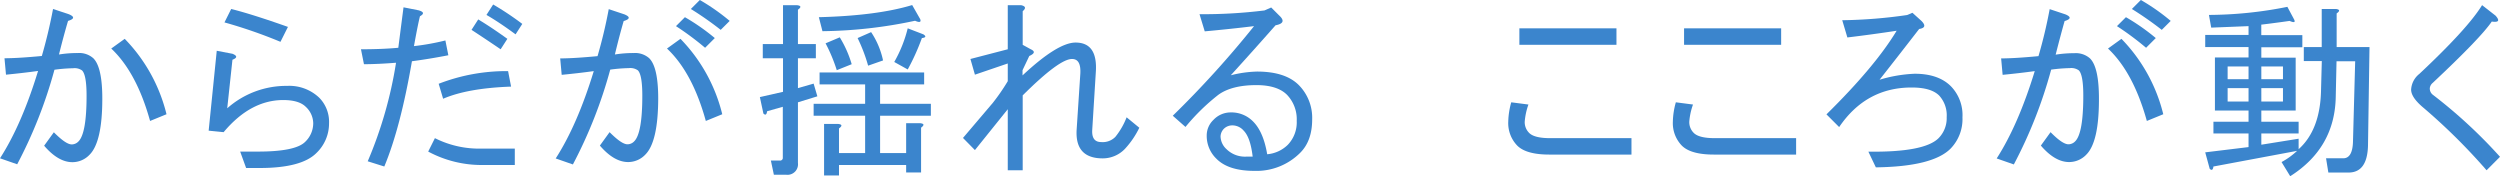
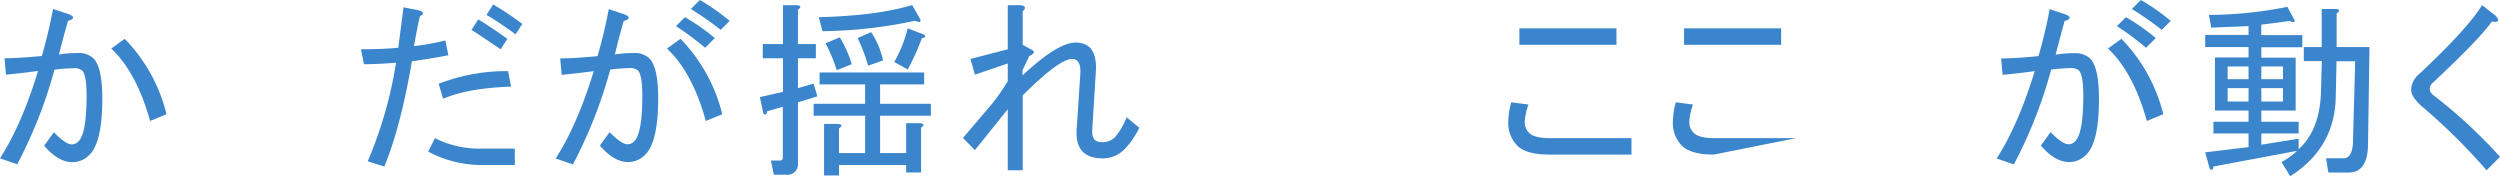
<svg xmlns="http://www.w3.org/2000/svg" viewBox="0 0 618 43.56">
  <defs>
    <style>.cls-1{fill:#3b85cd;}</style>
  </defs>
  <title>main_txt02</title>
  <g id="レイヤー_2" data-name="レイヤー 2">
    <g id="FirstView">
      <path class="cls-1" d="M9.41,17.54c-2.7.37-5.35.67-7.93.92L1.11,14.4q3.31,0,9.23-.56Q12,8.13,13.11,2.22L17,3.51c1.48.61,1.42,1.17-.18,1.66Q15.69,9,14.58,13.47a28.83,28.83,0,0,1,4.62-.36,5.26,5.26,0,0,1,3.87,1.29q2.22,2.2,2.22,10,0,10.69-3.14,13.84a5.85,5.85,0,0,1-4.24,1.85q-3.51,0-7-4.07l2.4-3.32c2,2,3.44,3,4.43,3a2.31,2.31,0,0,0,1.66-.74q2-2,2-11.26,0-5.18-1.11-6.28a3.17,3.17,0,0,0-2.21-.55,38.9,38.9,0,0,0-4.62.37A113.85,113.85,0,0,1,4.25,40.61L0,39.13Q5.36,30.82,9.41,17.54ZM27.5,12l3.33-2.4A40.42,40.42,0,0,1,41.16,28.24L37.1,29.9Q33.78,17.92,27.5,12Z" />
-       <path class="cls-1" d="M59.37,37.47H63.8q9.23,0,11.63-2.4a6.36,6.36,0,0,0,2-4.61,5.64,5.64,0,0,0-1.85-4.06c-1.11-1.11-3-1.67-5.54-1.67q-8.11,0-14.76,7.94l-3.7-.37,2-19.75,3.88.74c1.23.49,1.23,1,0,1.48l-1.29,12A22,22,0,0,1,71,21.23a10.72,10.72,0,0,1,7.94,2.95,8.49,8.49,0,0,1,2.4,6.28,10.1,10.1,0,0,1-3.14,7.38q-3.69,3.69-14,3.69H60.84ZM71.18,6.65l-1.85,3.69a120.59,120.59,0,0,0-13.84-4.8l1.66-3.32Q62.31,3.51,71.18,6.65Z" />
      <path class="cls-1" d="M110.83,13.66q-4.8.93-9,1.48Q99,31.57,95,41.16L90.9,39.87a102.49,102.49,0,0,0,7-24.36c-3.07.24-5.72.36-7.93.36l-.74-3.69q5.16,0,9.23-.37.73-5.72,1.29-10l3.69.73c1.35.37,1.48.87.37,1.48q-.55,2.22-1.48,7.38A59.94,59.94,0,0,0,110.1,10Zm16.43,23.07v4.06h-8.12a27.92,27.92,0,0,1-13.29-3.32l1.66-3.32a24.28,24.28,0,0,0,11.63,2.58Zm-.92-15.32q-10.71.38-16.8,3l-1.1-3.7a46.24,46.24,0,0,1,17.16-3.13ZM118.22,4.8q3.32,2,7.2,4.8l-1.66,2.58q-4.07-2.76-7.2-4.8Zm3.69-3.69a73,73,0,0,1,7.2,4.8l-1.66,2.58q-4.07-3-7.2-4.8Z" />
      <path class="cls-1" d="M159.53,38.21a5.85,5.85,0,0,1-4.24,1.85q-3.51,0-7-4.07l2.4-3.32c2,2,3.44,3,4.43,3a2.29,2.29,0,0,0,1.66-.74q2-2,2-11.26,0-5.18-1.1-6.28a3.22,3.22,0,0,0-2.22-.55,38.6,38.6,0,0,0-4.61.37,114.41,114.41,0,0,1-9.23,23.44l-4.25-1.48q5.35-8.31,9.41-21.59c-2.7.37-5.35.67-7.93.92l-.37-4.06q3.31,0,9.23-.56,1.67-5.71,2.77-11.62l3.87,1.29c1.48.61,1.42,1.17-.18,1.66Q153.07,9,152,13.47a28.83,28.83,0,0,1,4.62-.36,5.26,5.26,0,0,1,3.87,1.29q2.22,2.2,2.22,10Q162.67,35.07,159.53,38.21ZM168.21,9.6a40.42,40.42,0,0,1,10.33,18.64l-4.06,1.66q-3.31-12-9.6-17.9Zm6.09,2.21a71.64,71.64,0,0,0-7.2-5.35l2.21-2.21a51.54,51.54,0,0,1,7.39,5.16ZM173,0a51.41,51.41,0,0,1,7.38,5.17l-2.22,2.21a81.24,81.24,0,0,0-7.38-5.16Z" />
      <path class="cls-1" d="M194.3,43.19h-3l-.74-3.5h2.21a.66.66,0,0,0,.74-.74V26.4l-3.88,1.1c-.12.87-.43,1.05-.92.56L187.84,24l5.72-1.3V14.4h-5V10.89h5V1.29h3.51q1.47.19.18,1.11v8.49h4.43V14.4h-4.43v7.38l3.88-1.11.92,3.14-4.8,1.48v15A2.6,2.6,0,0,1,194.3,43.19Zm23.26-17.53h12.55v2.95H217.56v9.23H224V30.46h3.5c1,.12,1,.49.19,1.1V42.64H224V40.79H207.4v2.59h-3.69V30.64h3.51c1,.13,1,.49.18,1.11v6.09h6.46V28.61H201.13V25.66h12.73v-4.8H202.6V17.91h25.85v2.95H217.56ZM202.42,4.25q14.4-.37,23.07-3l2,3.51c.25.74-.18.86-1.29.37a114.67,114.67,0,0,1-22.89,2.58Zm4.43,13.1a39.85,39.85,0,0,0-2.77-6.64l3.51-1.48a27.31,27.31,0,0,1,2.95,6.64Zm8.49-9.41a20.13,20.13,0,0,1,2.95,7l-3.69,1.29A40.36,40.36,0,0,0,212,9.41Zm12.92.55c.74.49.62.8-.37.92a55,55,0,0,1-3.5,7.76l-3.33-1.85A32.41,32.41,0,0,0,224.39,7Z" />
      <path class="cls-1" d="M265,14.58q-3.15,0-12.19,9V42.09h-3.69V27L241,37.1l-2.95-3,7.38-8.68a50.41,50.41,0,0,0,3.69-5.35V15.69L241,18.46l-1.11-3.88,9.23-2.4V1.29h3.33c1.1.25,1.22.74.36,1.48v8.31l2,1.1c1.1.5,1,1.05-.37,1.66l-1.67,3.51v1.29q8.68-8.11,13.11-8.12,5.54,0,5,7.39L270,32.12c-.12,2,.62,3,2.22,3a4.37,4.37,0,0,0,3.5-1.29A18,18,0,0,0,278.5,29l3.14,2.58a21.54,21.54,0,0,1-3.51,5.17,7.59,7.59,0,0,1-5.53,2.4q-6.84,0-6.46-7l.92-14C267.18,15.75,266.5,14.58,265,14.58Z" />
-       <path class="cls-1" d="M318.33,35.81a8,8,0,0,0,2.22-5.91,8.74,8.74,0,0,0-2.4-6.46q-2.4-2.4-7.57-2.4-6.09,0-9.41,2.4a51.6,51.6,0,0,0-8.12,7.94l-3.14-2.77A245.06,245.06,0,0,0,310,6.46q-6.09.74-12.19,1.29l-1.29-4.24a123.43,123.43,0,0,0,16.06-.93l1.66-.73,2,2q2,1.85-.92,2.4-5.53,6.27-11.07,12.36a29.08,29.08,0,0,1,6.46-.92q7,0,10.33,3.32a11.5,11.5,0,0,1,3.33,8.49q0,5.36-3,8.31a15.27,15.27,0,0,1-11.26,4.43q-6.46,0-9.41-3a7.82,7.82,0,0,1-2.4-5.73,5.3,5.3,0,0,1,1.66-3.87,5.83,5.83,0,0,1,4.25-1.85,7.48,7.48,0,0,1,5.53,2.22c1.73,1.72,2.89,4.43,3.51,8.12A8.26,8.26,0,0,0,318.33,35.81ZM307.44,32.3A3.72,3.72,0,0,0,304.86,31a3,3,0,0,0-2.22.74,2.84,2.84,0,0,0-.92,2,4.4,4.4,0,0,0,1.48,3.14,6.49,6.49,0,0,0,4.8,1.84h1.66Q309.11,34,307.44,32.3Z" />
      <path class="cls-1" d="M383,38.21c-3.82,0-6.46-.74-7.94-2.22a8,8,0,0,1-2.22-5.9,19.13,19.13,0,0,1,.74-4.8l4.25.55a16.31,16.31,0,0,0-.92,4.25,3.75,3.75,0,0,0,1.1,2.77c.86.86,2.59,1.29,5.17,1.29h20.12v4.06ZM375.59,7h24v4.07h-24Z" />
-       <path class="cls-1" d="M423.68,38.21c-3.82,0-6.46-.74-7.94-2.22a8,8,0,0,1-2.21-5.9,18.68,18.68,0,0,1,.74-4.8l4.24.55a16.31,16.31,0,0,0-.92,4.25,3.75,3.75,0,0,0,1.11,2.77q1.29,1.29,5.16,1.29H444v4.06ZM416.3,7h24v4.07h-24Z" />
-       <path class="cls-1" d="M479.22,34.15a7,7,0,0,0,2-5.17,7.24,7.24,0,0,0-1.85-5.35c-1.36-1.36-3.63-2-6.83-2q-11.26,0-17.9,9.78l-3.14-3.14q12-11.8,17.35-20.67-6.09.93-12.18,1.66L455.4,5a121.07,121.07,0,0,0,16.06-1.29l1.29-.55,2.22,2c1.11,1.11.92,1.78-.55,2q-5,6.46-9.79,12.55a34.54,34.54,0,0,1,8.68-1.48q5.91,0,9,3.14A10.22,10.22,0,0,1,485.12,29a10.46,10.46,0,0,1-2.95,7.75q-4.43,4.44-18.46,4.62l-1.85-3.88Q475.7,37.67,479.22,34.15Z" />
+       <path class="cls-1" d="M423.68,38.21c-3.82,0-6.46-.74-7.94-2.22a8,8,0,0,1-2.21-5.9,18.68,18.68,0,0,1,.74-4.8l4.24.55a16.31,16.31,0,0,0-.92,4.25,3.75,3.75,0,0,0,1.11,2.77q1.29,1.29,5.16,1.29H444ZM416.3,7h24v4.07h-24Z" />
      <path class="cls-1" d="M515.75,38.21a5.87,5.87,0,0,1-4.25,1.85q-3.51,0-7-4.07l2.4-3.32q2.94,3,4.43,3a2.33,2.33,0,0,0,1.66-.74q2-2,2-11.26,0-5.18-1.11-6.28a3.2,3.2,0,0,0-2.21-.55,38.9,38.9,0,0,0-4.62.37,113.28,113.28,0,0,1-9.23,23.44l-4.24-1.48q5.34-8.31,9.41-21.59c-2.71.37-5.35.67-7.94.92l-.37-4.06c2.22,0,5.29-.19,9.23-.56q1.67-5.71,2.77-11.62l3.88,1.29c1.47.61,1.41,1.17-.19,1.66q-1.09,3.87-2.21,8.3a28.71,28.71,0,0,1,4.61-.36,5.28,5.28,0,0,1,3.88,1.29q2.22,2.2,2.21,10Q518.88,35.07,515.75,38.21ZM524.42,9.6a40.44,40.44,0,0,1,10.34,18.64L530.7,29.9q-3.33-12-9.6-17.9Zm6.09,2.21a71.64,71.64,0,0,0-7.2-5.35l2.22-2.21a51.51,51.51,0,0,1,7.38,5.16ZM529.22,0a50.33,50.33,0,0,1,7.38,5.17l-2.21,2.21A84.13,84.13,0,0,0,527,2.22Z" />
      <path class="cls-1" d="M567.84,37.29l-20.68,3.87c-.12.86-.43,1.05-.92.56l-1.11-4.06,10.71-1.3V33h-8.68V30.09h8.68V27.32h-8.31V14.21h8.31V11.63H545.13v-3h10.71V6.46l-9.23.37-.56-3.14a100.48,100.48,0,0,0,19.39-2L567.1,4.8c.37.74,0,.86-1.11.37q-3.87.55-7,.92V8.68h10.15v3H559v2.58h8.49V27.32H559v2.77h9.22V33H559v2.77l9.22-1.48v2.59q5.35-4.8,5.54-14.58l.19-7.2H569.5V11.63h4.43V2.22h3.5c1,.12,1.05.49.19,1.1v8.31h8.12L585.37,36q-.18,6.65-4.8,6.65h-5L575,39.13h4.25q2.22,0,2.4-3.87l.55-20.12h-4.61l-.19,8.67q-.18,12.73-11.26,19.75L564,40.06A18,18,0,0,0,567.84,37.29ZM550.67,16.43v3.14h5.17V16.43Zm0,5.35V25.1h5.17V21.78ZM559,16.43v3.14h5.35V16.43Zm0,5.35V25.1h5.35V21.78Z" />
      <path class="cls-1" d="M598.06,18.27q12-11.25,15.51-17l3.32,2.59q1.67,1.85-.92,1.47-2.78,4.07-14.58,15.14a2,2,0,0,0-.74,1.29,1.92,1.92,0,0,0,.74,1.66A122.66,122.66,0,0,1,618,38.76l-3.32,3.33A147,147,0,0,0,598.8,26.4c-1.84-1.6-2.77-3-2.77-4.25A5.32,5.32,0,0,1,598.06,18.27Z" />
    </g>
  </g>
</svg>